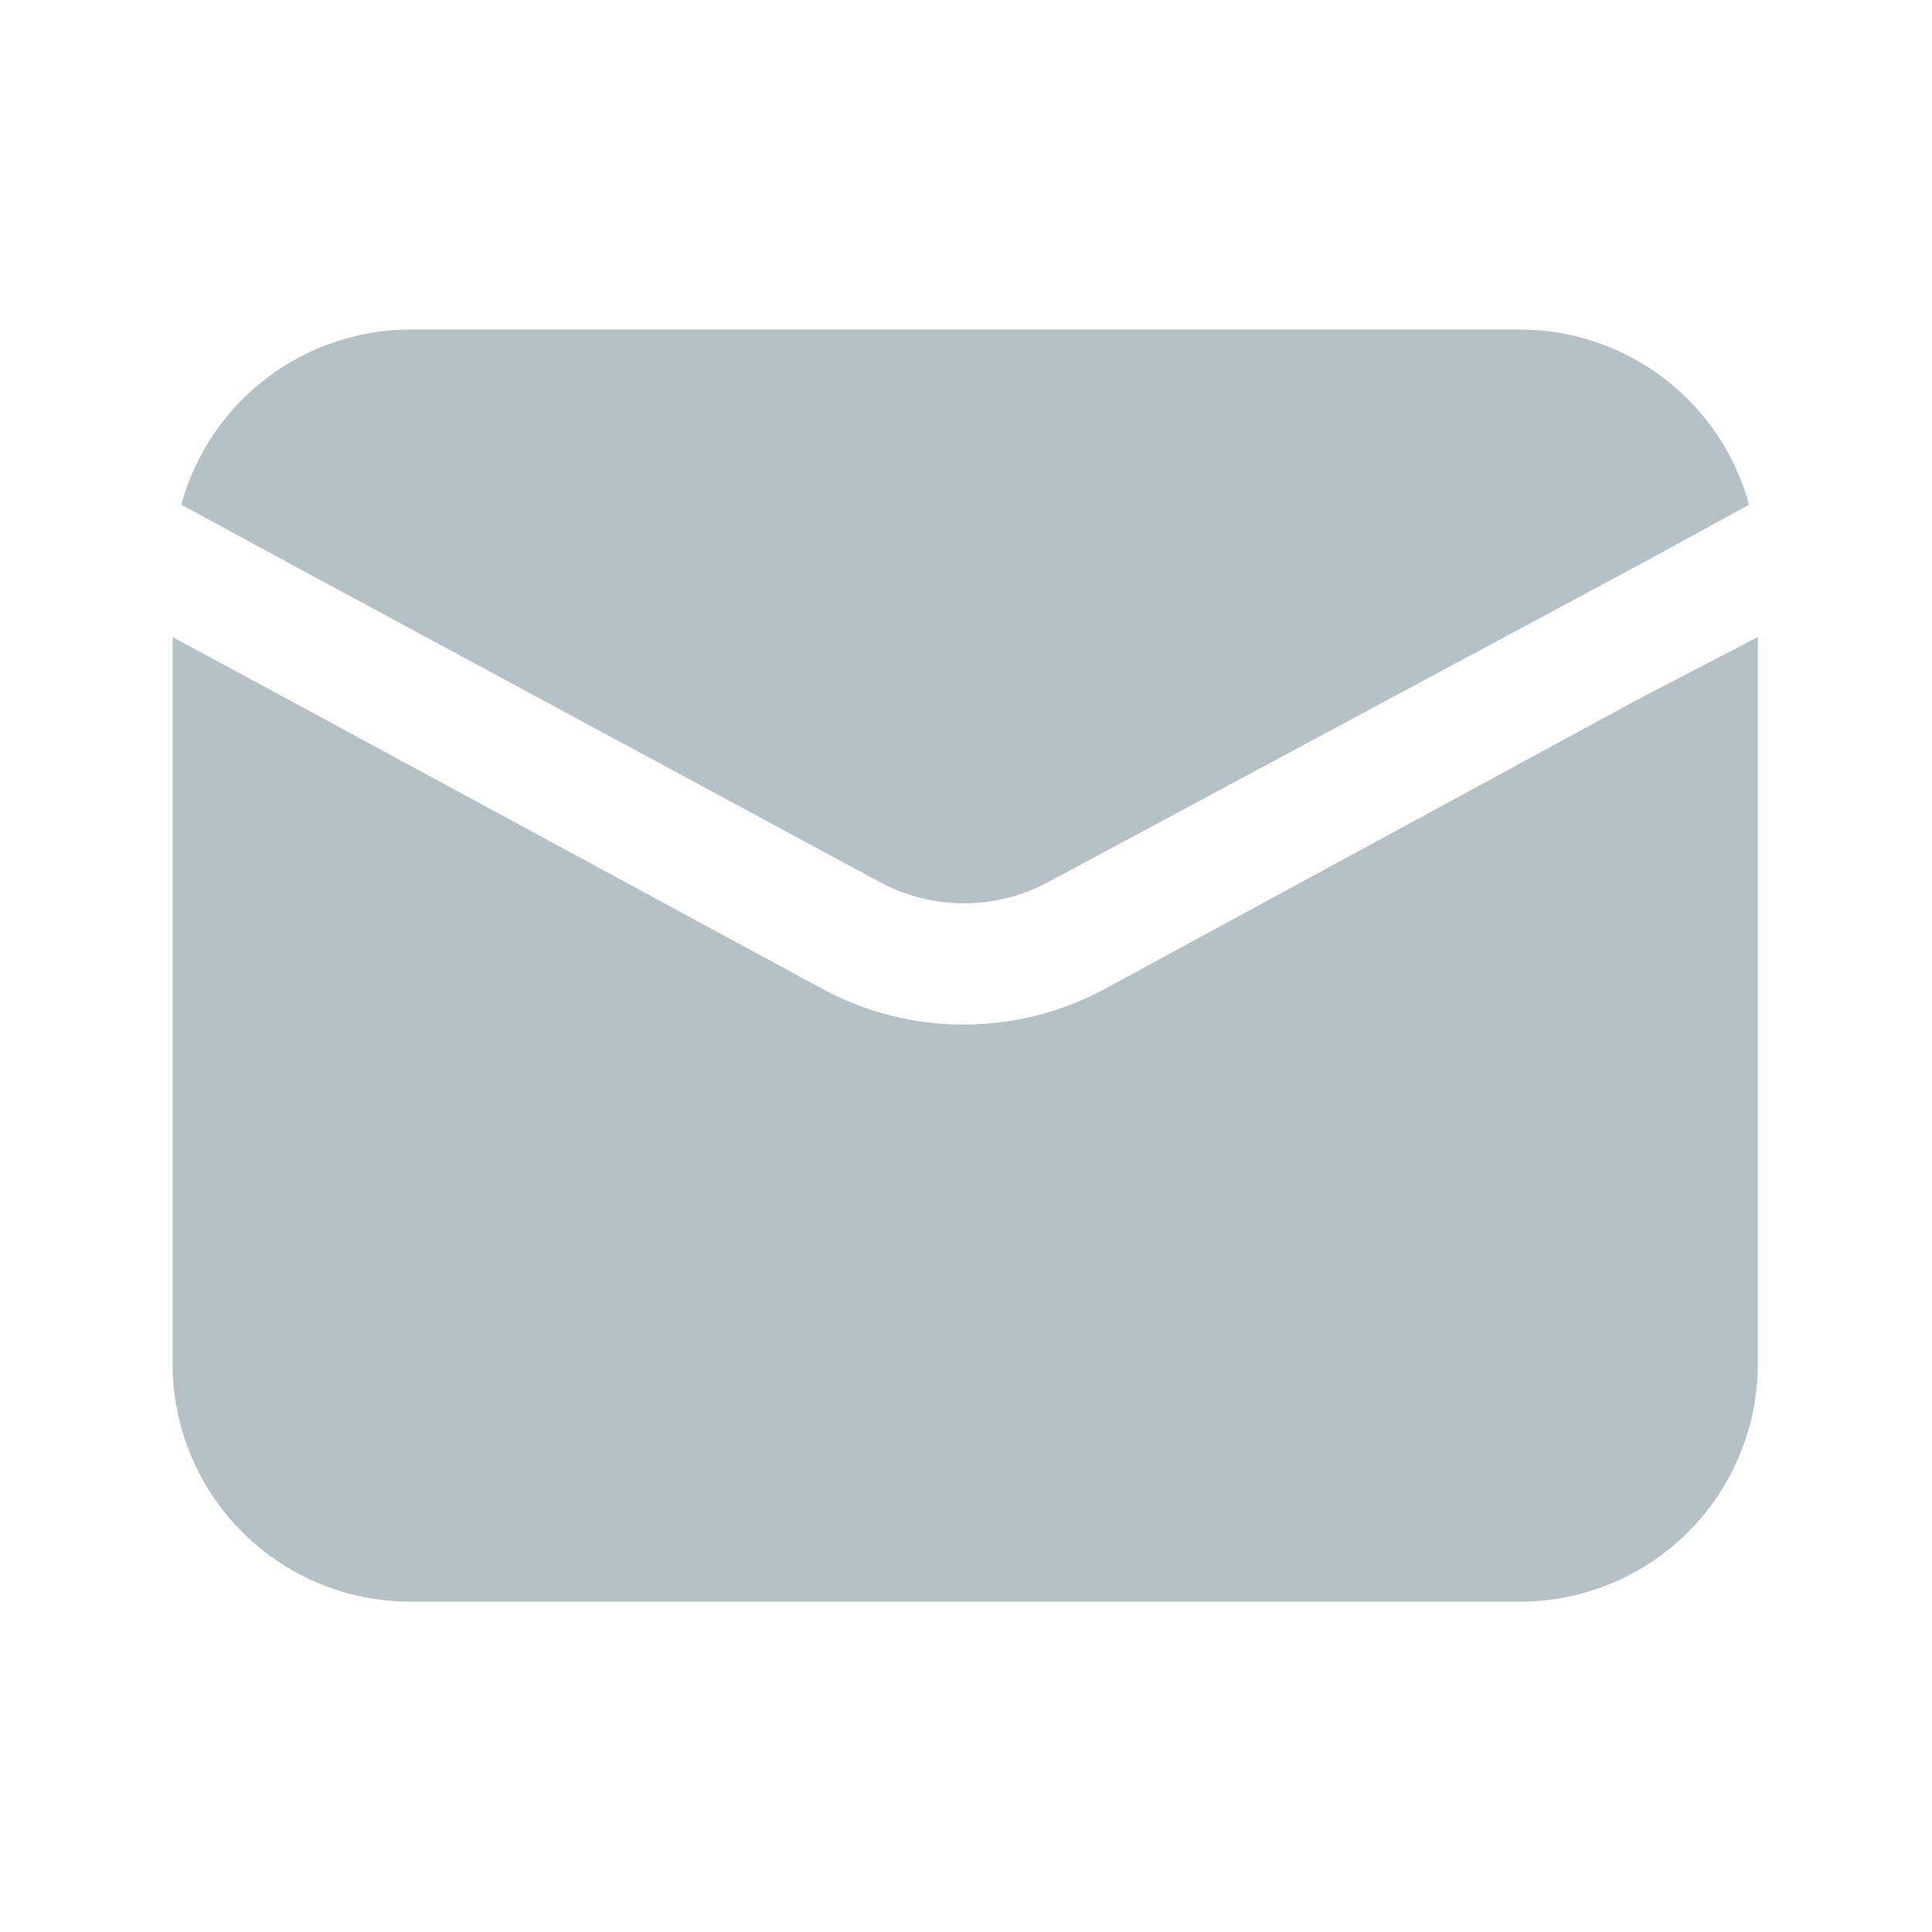
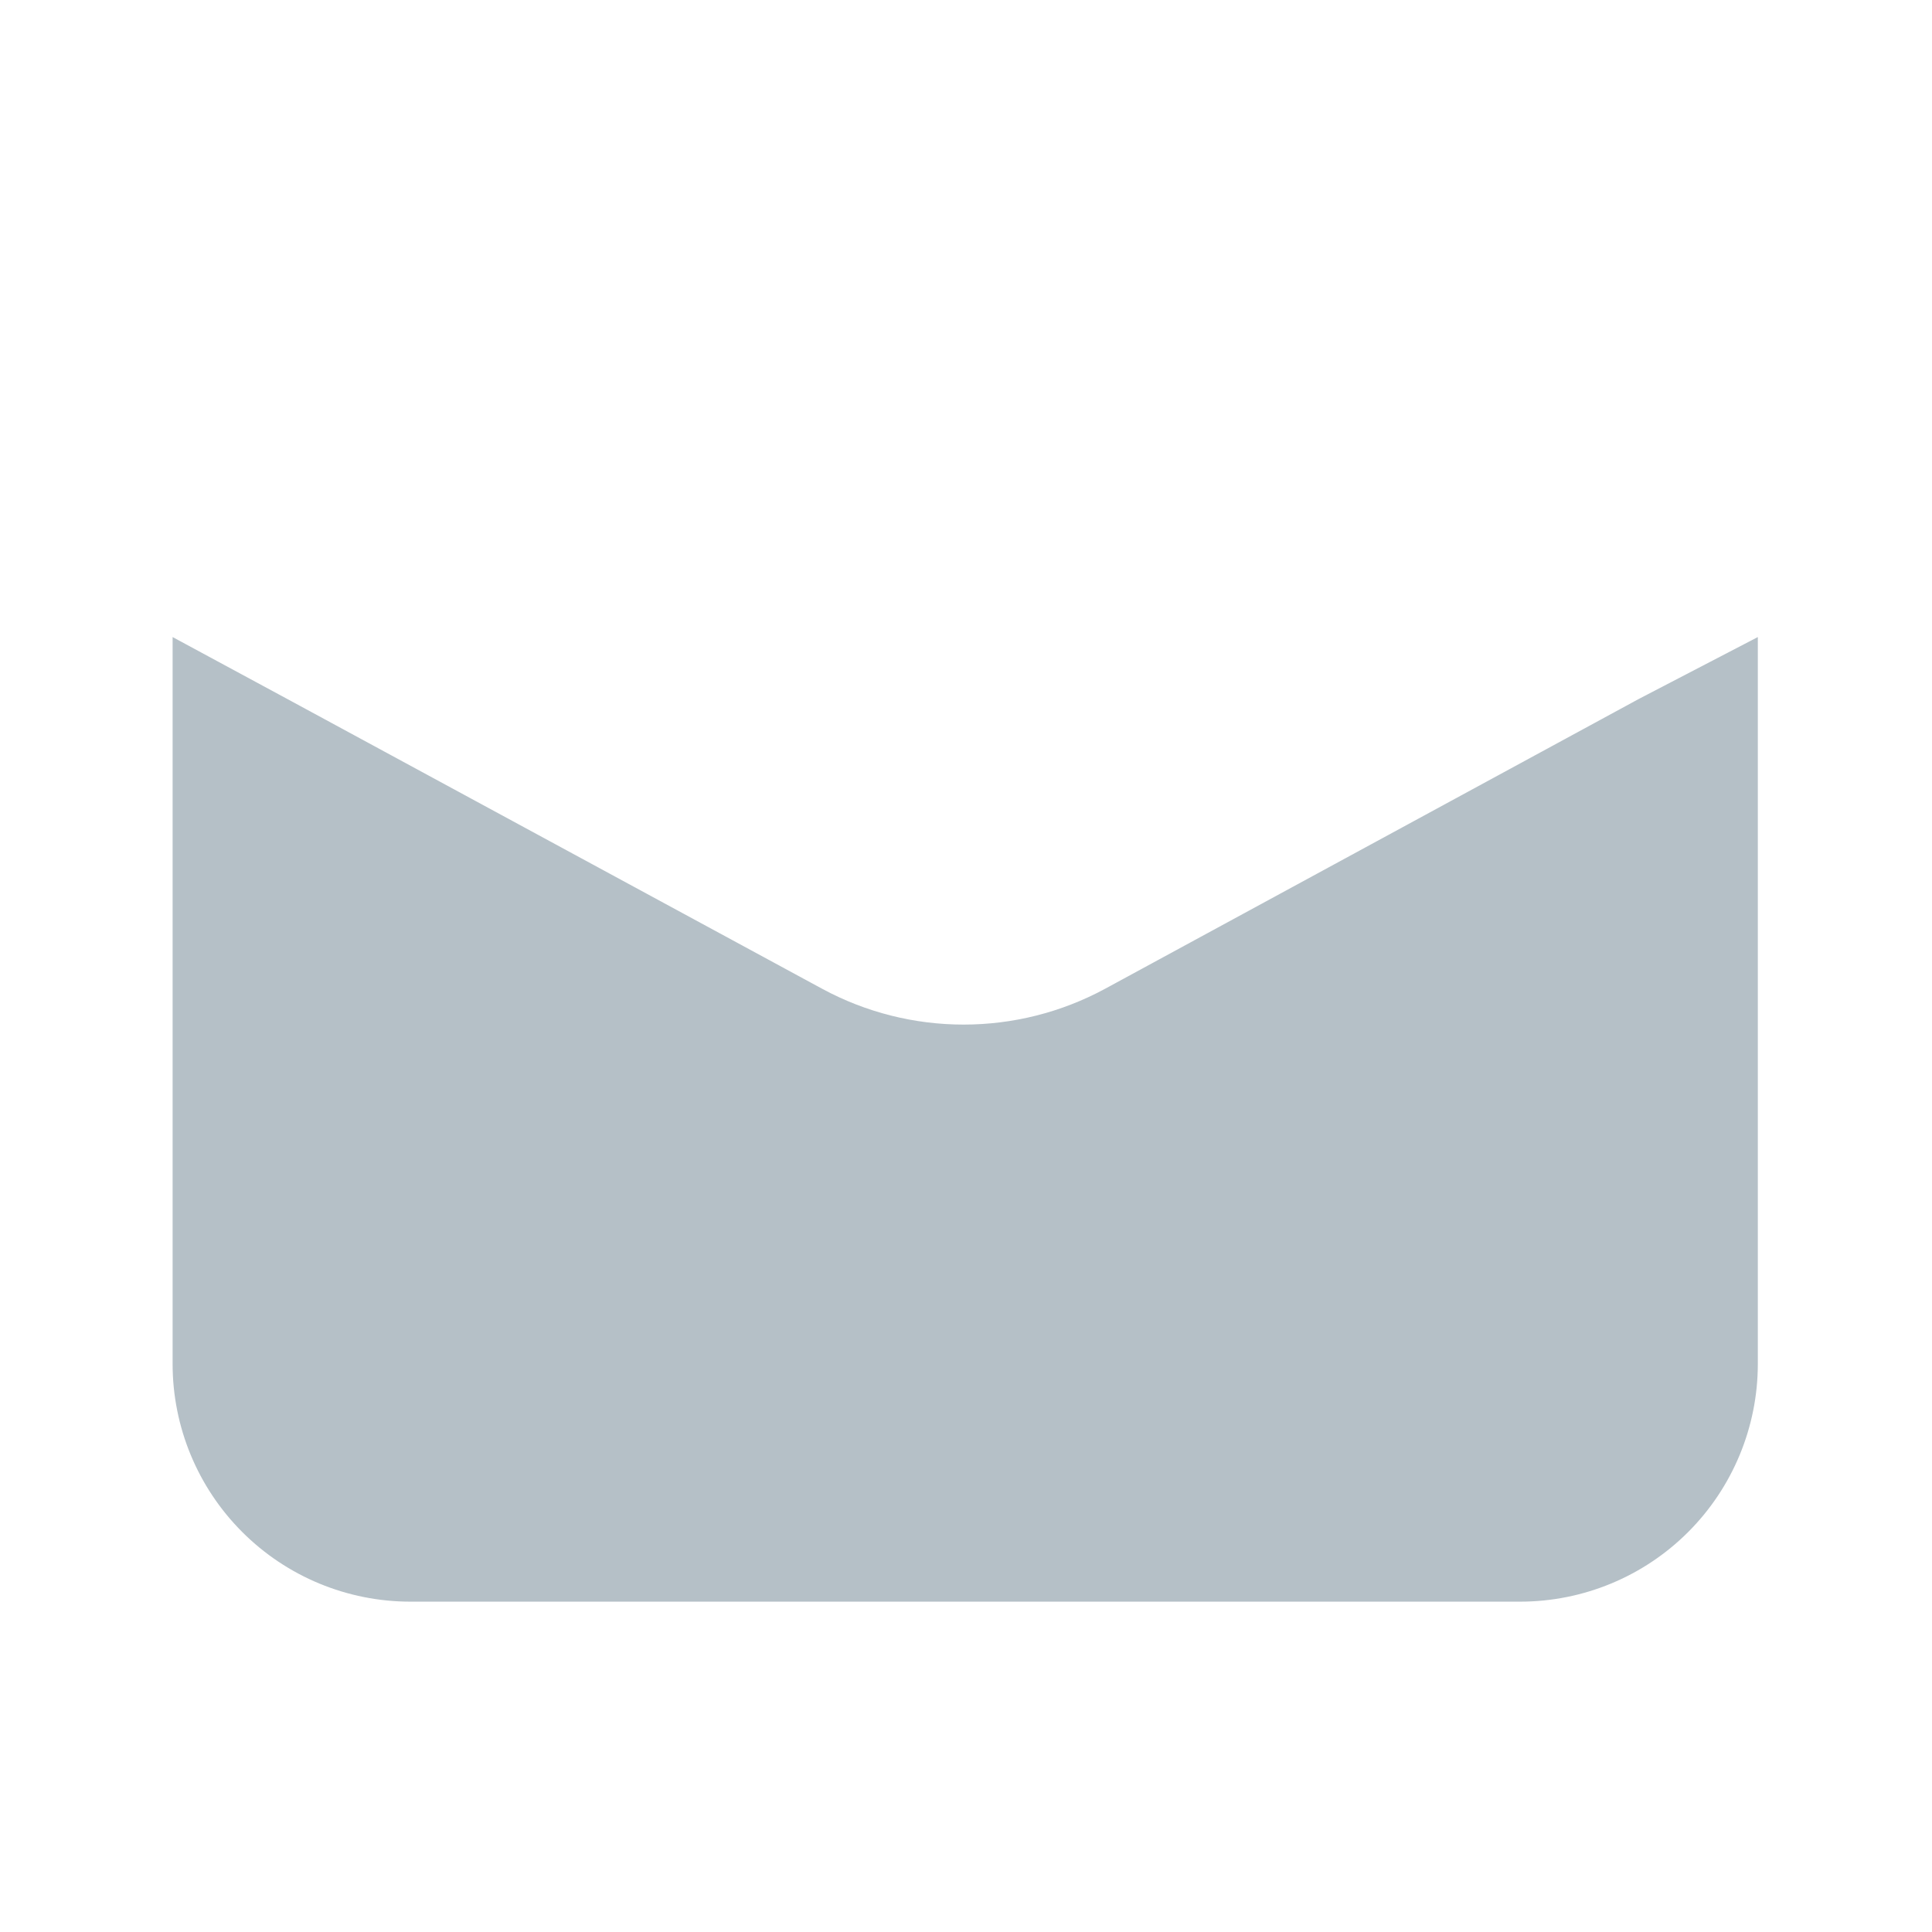
<svg xmlns="http://www.w3.org/2000/svg" viewBox="0 0 65 65" fill="none">
  <path d="M59.14 21.433V45.886C59.14 48.008 58.297 50.043 56.797 51.543C55.297 53.044 53.262 53.886 51.14 53.886H13.807C11.685 53.886 9.65 53.044 8.15 51.543C6.649 50.043 5.807 48.008 5.807 45.886V21.433L9.807 23.593L27.673 33.273C29.132 34.06 30.763 34.471 32.42 34.471C34.077 34.471 35.708 34.06 37.167 33.273L55.14 23.513L59.14 21.433Z" fill="#B5C0C7" />
-   <path d="M58.846 16.98L55.14 19.006L35.273 29.673C34.401 30.145 33.425 30.391 32.433 30.391C31.441 30.391 30.465 30.145 29.593 29.673L9.833 19.006L6.1 16.98C6.561 15.289 7.565 13.796 8.958 12.732C10.35 11.667 12.053 11.089 13.806 11.086H51.14C52.892 11.089 54.596 11.667 55.988 12.732C57.381 13.796 58.385 15.289 58.846 16.98Z" fill="#B5C0C7" />
</svg>